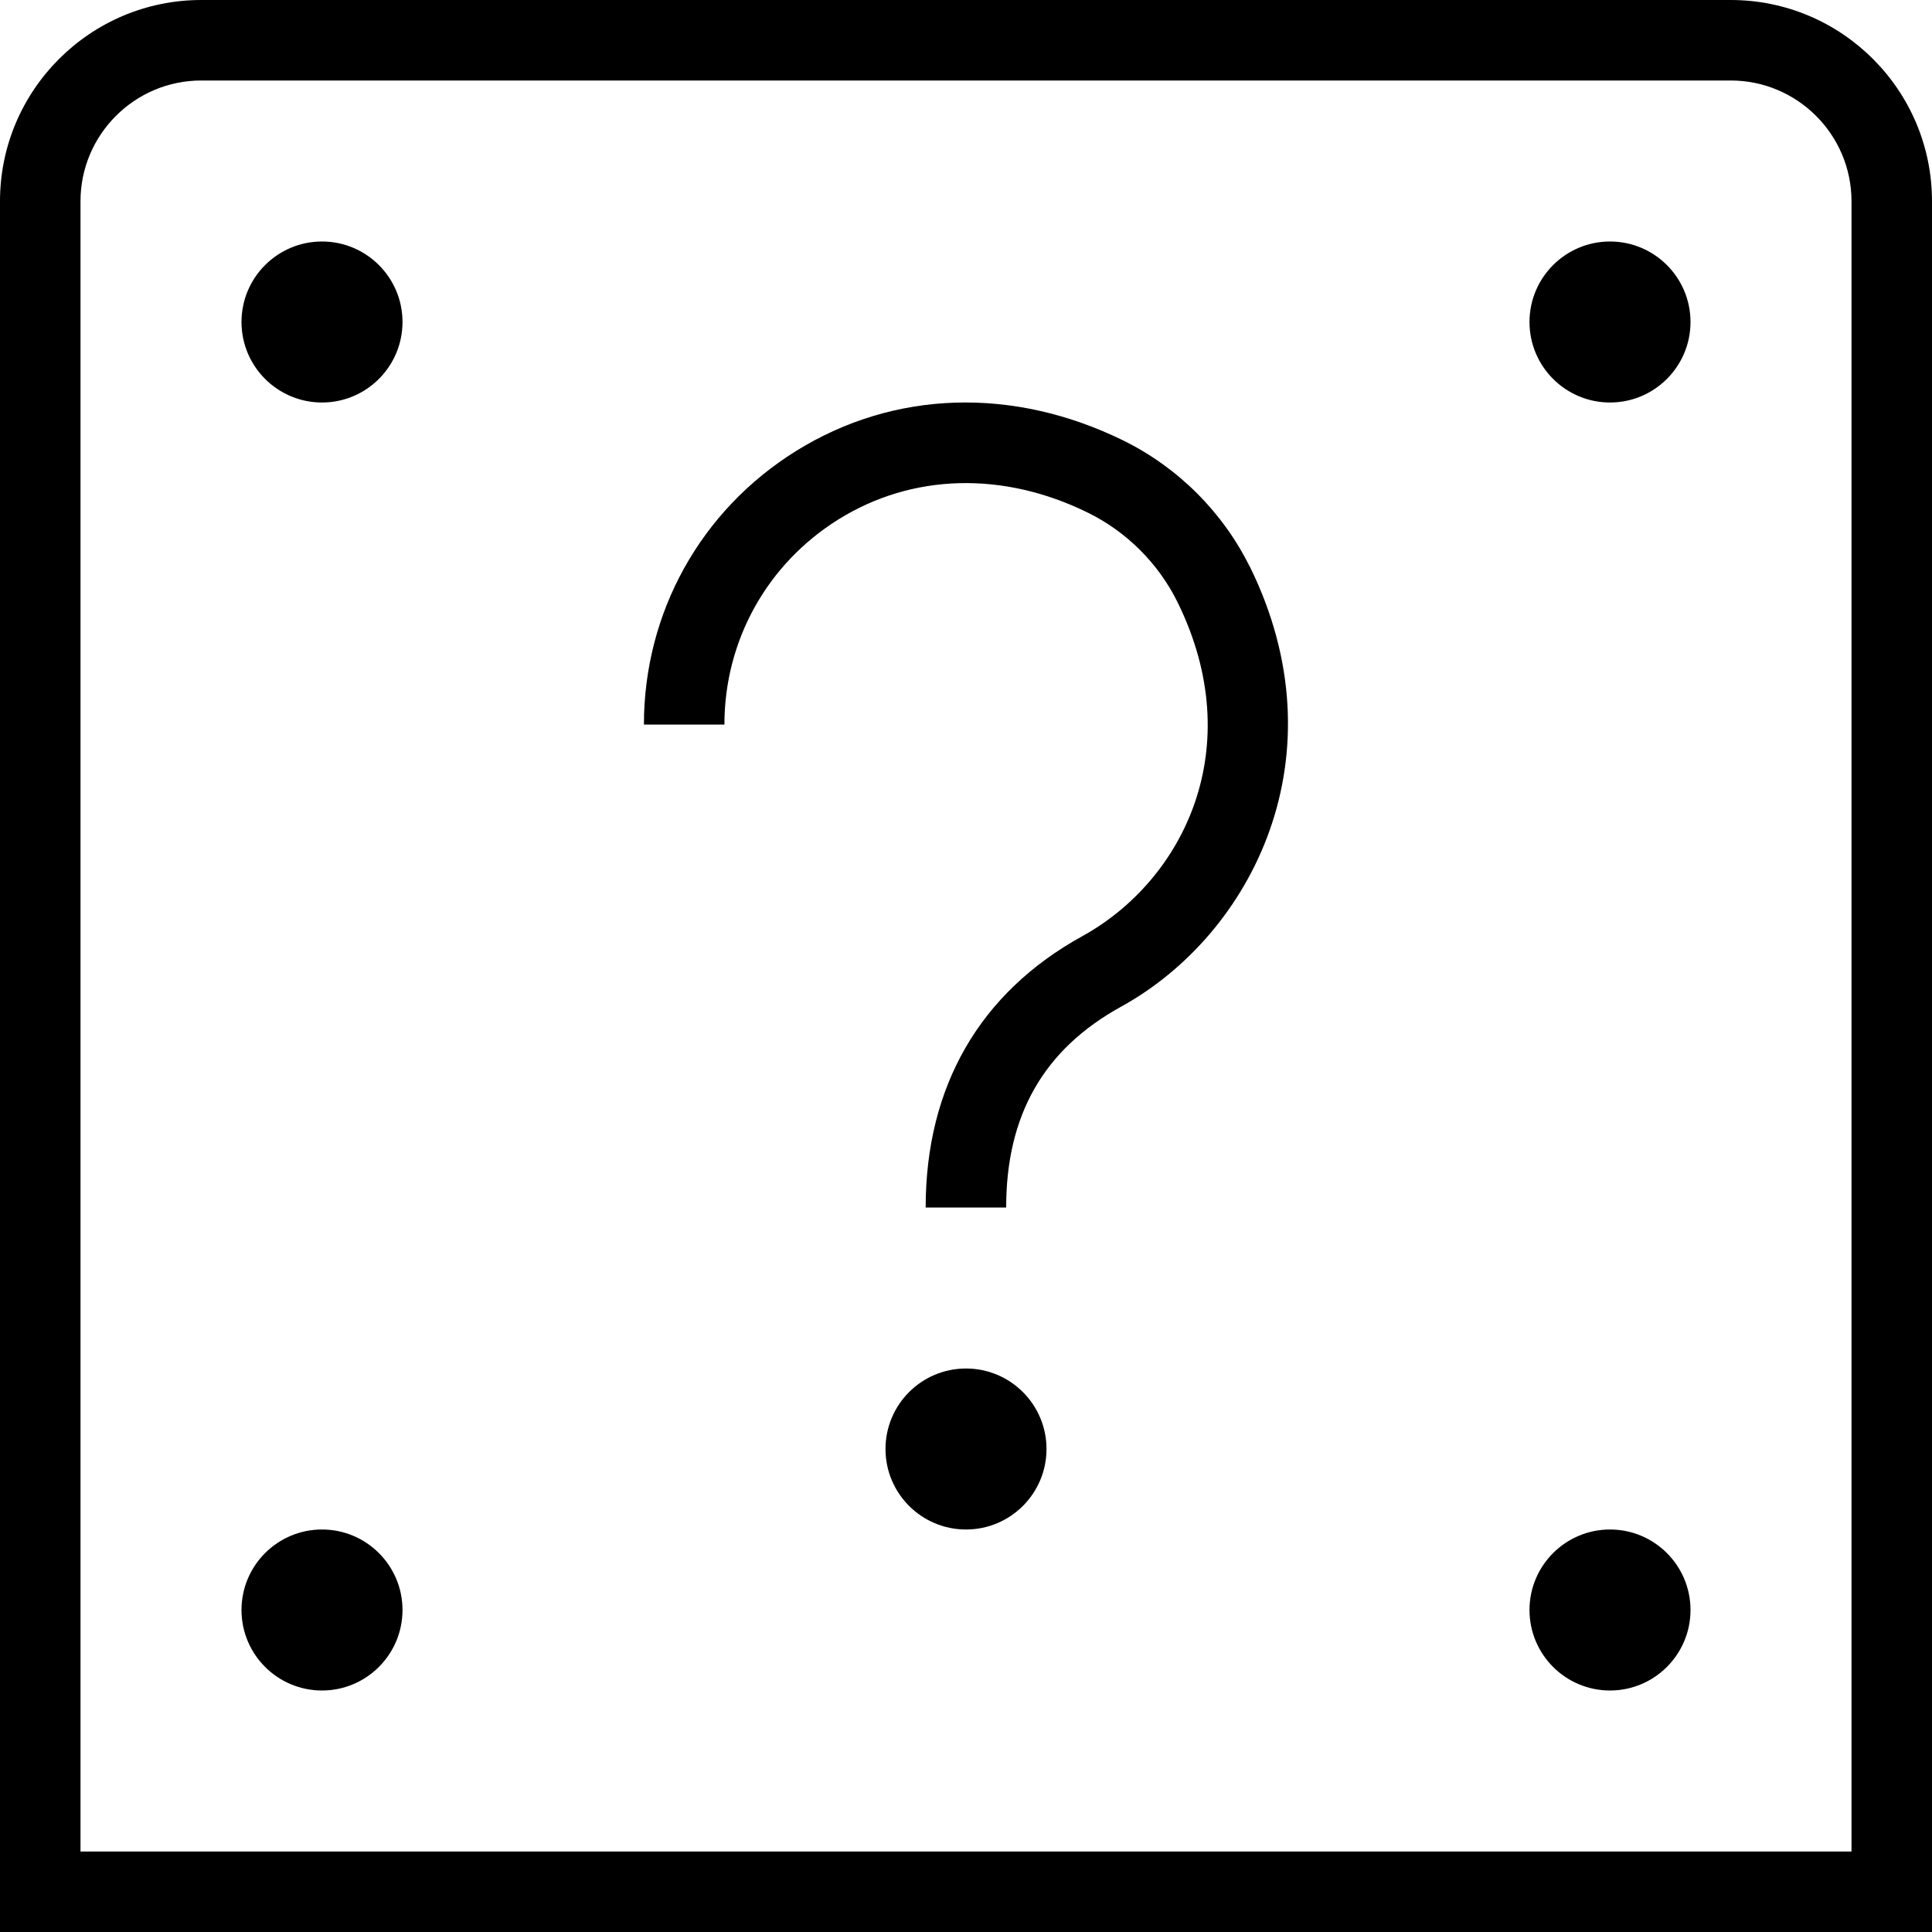
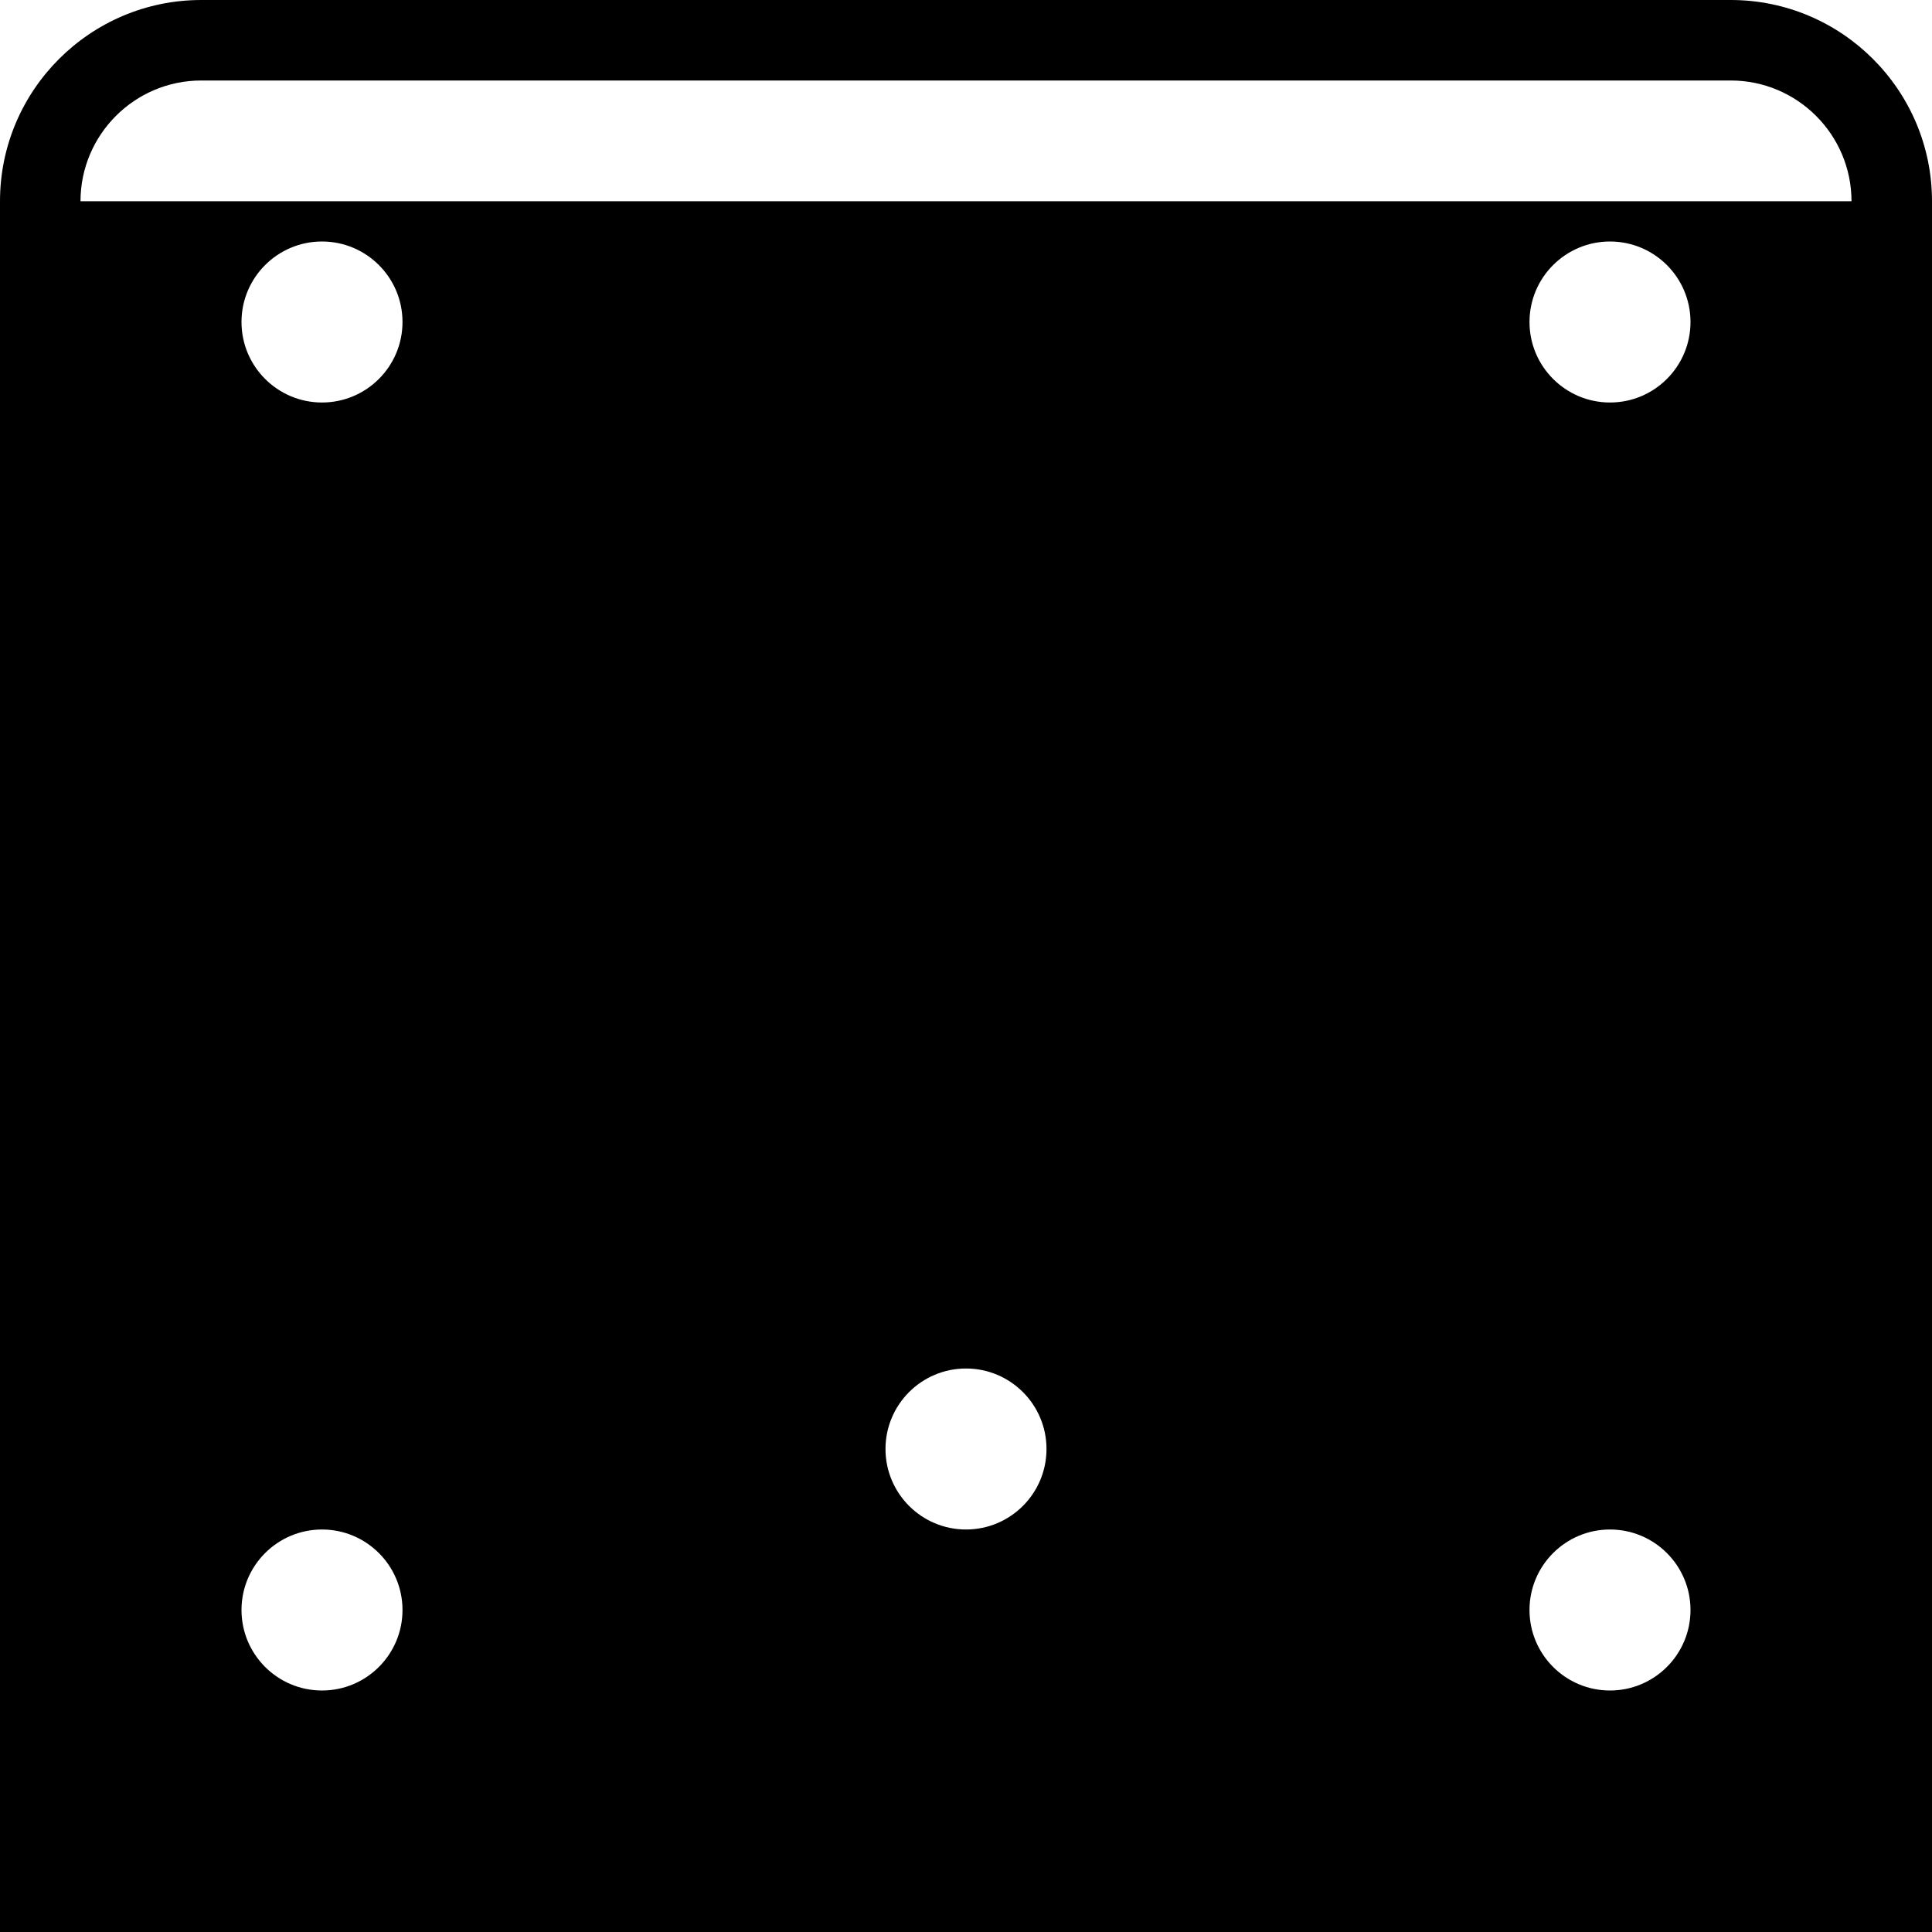
<svg xmlns="http://www.w3.org/2000/svg" id="Layer_1" data-name="Layer 1" viewBox="0 0 24 24">
-   <path d="m15.527,7.041c1.152,2.342.036,4.563-1.6,5.464-.961.53-1.428,1.346-1.428,2.495h-1c0-1.504.673-2.669,1.945-3.37,1.261-.695,2.072-2.343,1.185-4.147-.236-.48-.631-.876-1.112-1.113-1.055-.52-2.186-.488-3.101.082-.887.553-1.417,1.505-1.417,2.549h-1c0-1.392.706-2.662,1.889-3.398,1.215-.756,2.697-.804,4.07-.129.679.335,1.235.892,1.568,1.568Zm-3.527,9.959c-.552,0-1,.448-1,1s.448,1,1,1,1-.448,1-1-.448-1-1-1ZM24,2.5v21.5H0V2.5C0,1.121,1.121,0,2.5,0h19c1.379,0,2.5,1.121,2.5,2.5Zm-1,0c0-.827-.673-1.5-1.5-1.5H2.5c-.827,0-1.5.673-1.5,1.5v20.5h22V2.5ZM4,19c-.552,0-1,.448-1,1s.448,1,1,1,1-.448,1-1-.448-1-1-1Zm0-16c-.552,0-1,.448-1,1s.448,1,1,1,1-.448,1-1-.448-1-1-1Zm16,0c-.552,0-1,.448-1,1s.448,1,1,1,1-.448,1-1-.448-1-1-1Zm0,16c-.552,0-1,.448-1,1s.448,1,1,1,1-.448,1-1-.448-1-1-1Z" />
+   <path d="m15.527,7.041c1.152,2.342.036,4.563-1.6,5.464-.961.53-1.428,1.346-1.428,2.495h-1c0-1.504.673-2.669,1.945-3.37,1.261-.695,2.072-2.343,1.185-4.147-.236-.48-.631-.876-1.112-1.113-1.055-.52-2.186-.488-3.101.082-.887.553-1.417,1.505-1.417,2.549h-1c0-1.392.706-2.662,1.889-3.398,1.215-.756,2.697-.804,4.07-.129.679.335,1.235.892,1.568,1.568Zm-3.527,9.959c-.552,0-1,.448-1,1s.448,1,1,1,1-.448,1-1-.448-1-1-1ZM24,2.5v21.5H0V2.5C0,1.121,1.121,0,2.5,0h19c1.379,0,2.5,1.121,2.5,2.5Zm-1,0c0-.827-.673-1.5-1.5-1.5H2.5c-.827,0-1.5.673-1.5,1.5h22V2.5ZM4,19c-.552,0-1,.448-1,1s.448,1,1,1,1-.448,1-1-.448-1-1-1Zm0-16c-.552,0-1,.448-1,1s.448,1,1,1,1-.448,1-1-.448-1-1-1Zm16,0c-.552,0-1,.448-1,1s.448,1,1,1,1-.448,1-1-.448-1-1-1Zm0,16c-.552,0-1,.448-1,1s.448,1,1,1,1-.448,1-1-.448-1-1-1Z" />
</svg>